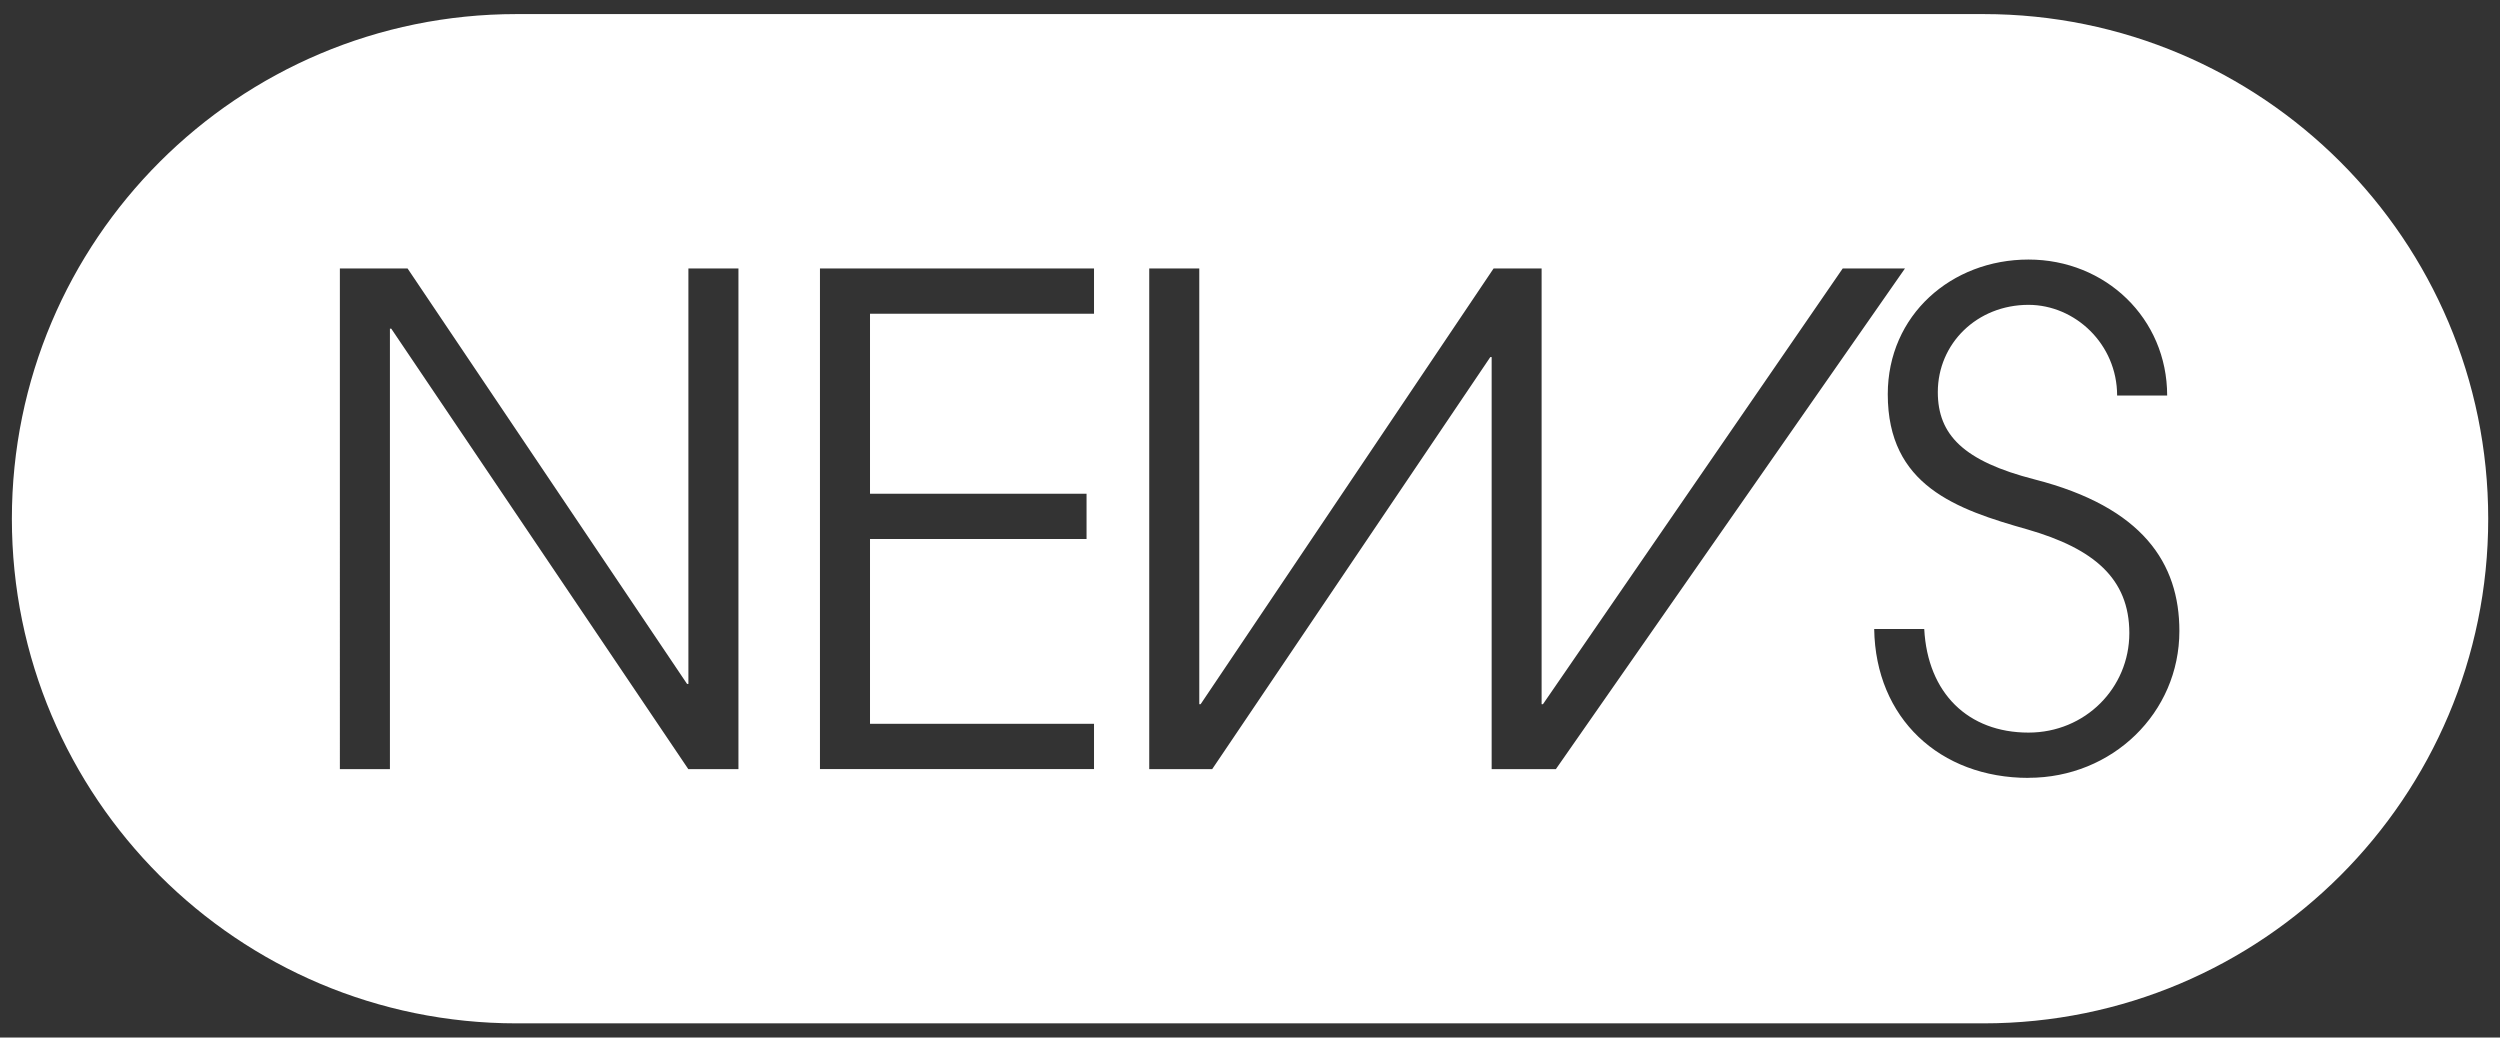
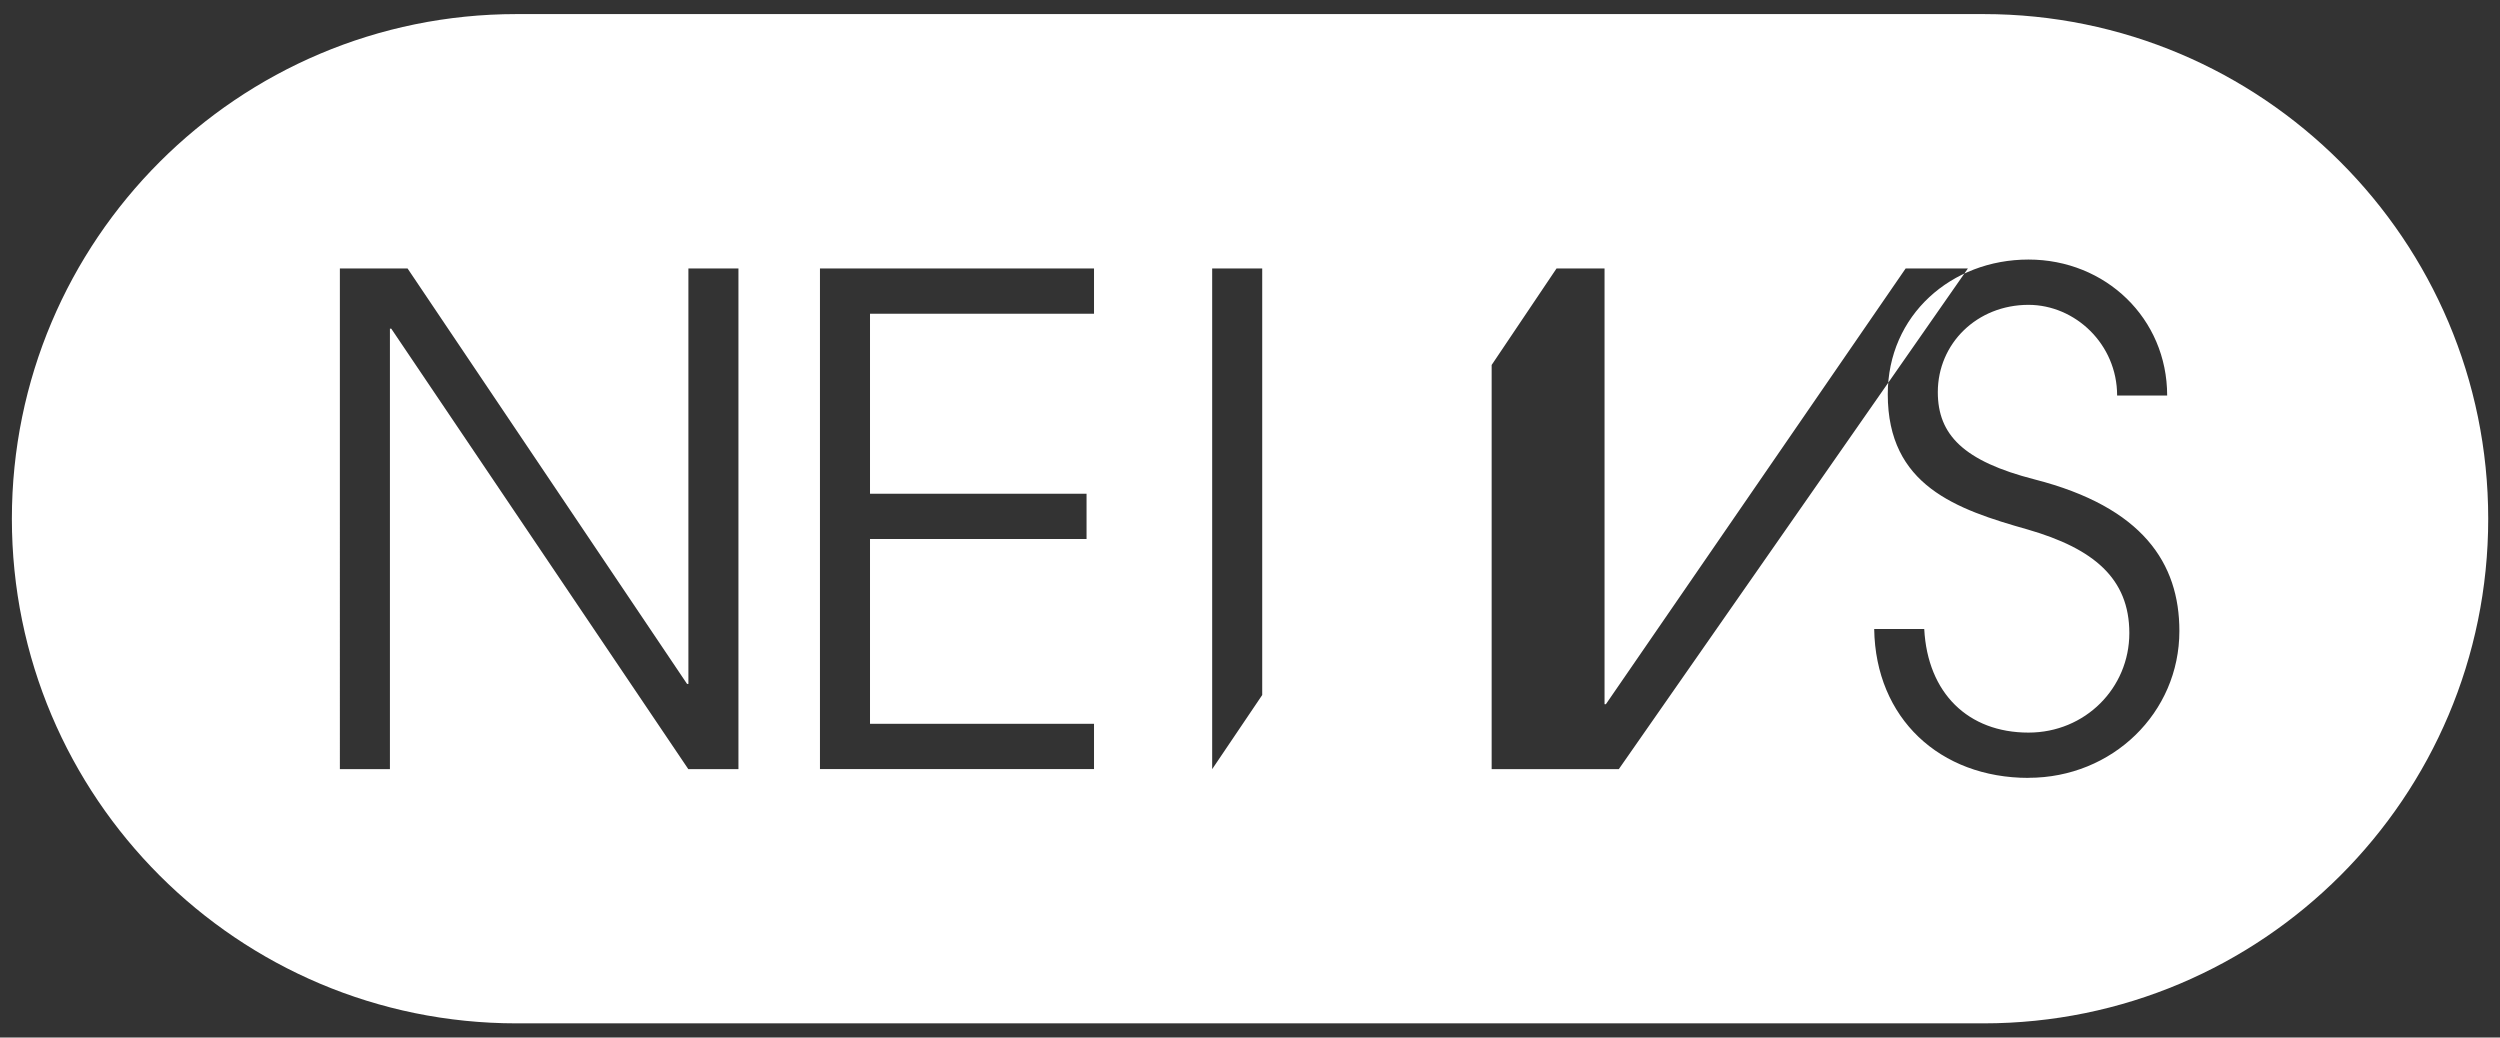
<svg xmlns="http://www.w3.org/2000/svg" viewBox="0 0 294.74 122.32" height="122.32" width="294.74" id="a">
  <rect x="0" y="0" width="294.74" height="122.32" fill="#333333" stroke="none" />
-   <path stroke-width="0" fill="#fff" d="M233.85,1.66H60.9C28.04,1.66,1.4,28.3,1.4,61.16s26.64,59.49,59.5,59.49h172.95c32.86,0,59.5-26.64,59.5-59.49S266.71,1.66,233.85,1.66ZM87.05,90.68h-5.9l-35.02-51.93h-.16v51.93h-5.9V31.65h7.98l32.95,48.98h.16V31.65h5.9v59.03ZM128.98,36.99h-26.41v21.22h25.53v5.34h-25.53v21.78h26.41v5.34h-32.31V31.65h32.31v5.34ZM175.86,90.68v-48.58h-.16l-32.79,48.58h-7.42V31.65h5.9v51.37h.16l34.54-51.37h5.66v51.37h.16l35.34-51.37h7.34l-41.16,59.03h-7.58ZM239.15,91.71c-10.45,0-18.03-7.02-18.19-17.55h5.9c.4,7.58,5.19,12.21,12.29,12.21,6.7,0,11.89-5.27,11.89-11.73s-4.23-9.97-11.97-12.21c-8.46-2.39-16.51-5.18-16.51-15.95,0-9.33,7.5-15.88,16.59-15.88s16.35,6.94,16.35,16.03h-5.9c0-6.06-4.95-10.69-10.45-10.69-6.06,0-10.69,4.55-10.69,10.29,0,5.03,3.03,8.14,11.41,10.29,12.76,3.27,17.07,9.89,17.07,17.87,0,9.65-7.9,17.31-17.79,17.31Z" />
+   <path stroke-width="0" fill="#fff" d="M233.85,1.66H60.9C28.04,1.66,1.4,28.3,1.4,61.16s26.64,59.49,59.5,59.49h172.95c32.86,0,59.5-26.64,59.5-59.49S266.71,1.66,233.85,1.66ZM87.05,90.68h-5.9l-35.02-51.93h-.16v51.93h-5.9V31.65h7.98l32.95,48.98h.16V31.65h5.9v59.03ZM128.98,36.99h-26.41v21.22h25.53v5.34h-25.53v21.78h26.41v5.34h-32.31V31.65h32.31v5.34ZM175.86,90.68v-48.58h-.16l-32.79,48.58V31.65h5.9v51.37h.16l34.54-51.37h5.66v51.37h.16l35.34-51.37h7.34l-41.16,59.03h-7.58ZM239.15,91.71c-10.45,0-18.03-7.02-18.19-17.55h5.9c.4,7.58,5.19,12.21,12.29,12.21,6.7,0,11.89-5.27,11.89-11.73s-4.23-9.97-11.97-12.21c-8.46-2.39-16.51-5.18-16.51-15.95,0-9.33,7.5-15.88,16.59-15.88s16.35,6.94,16.35,16.03h-5.9c0-6.06-4.95-10.69-10.45-10.69-6.06,0-10.69,4.55-10.69,10.29,0,5.03,3.03,8.14,11.41,10.29,12.76,3.27,17.07,9.89,17.07,17.87,0,9.65-7.9,17.31-17.79,17.31Z" />
</svg>